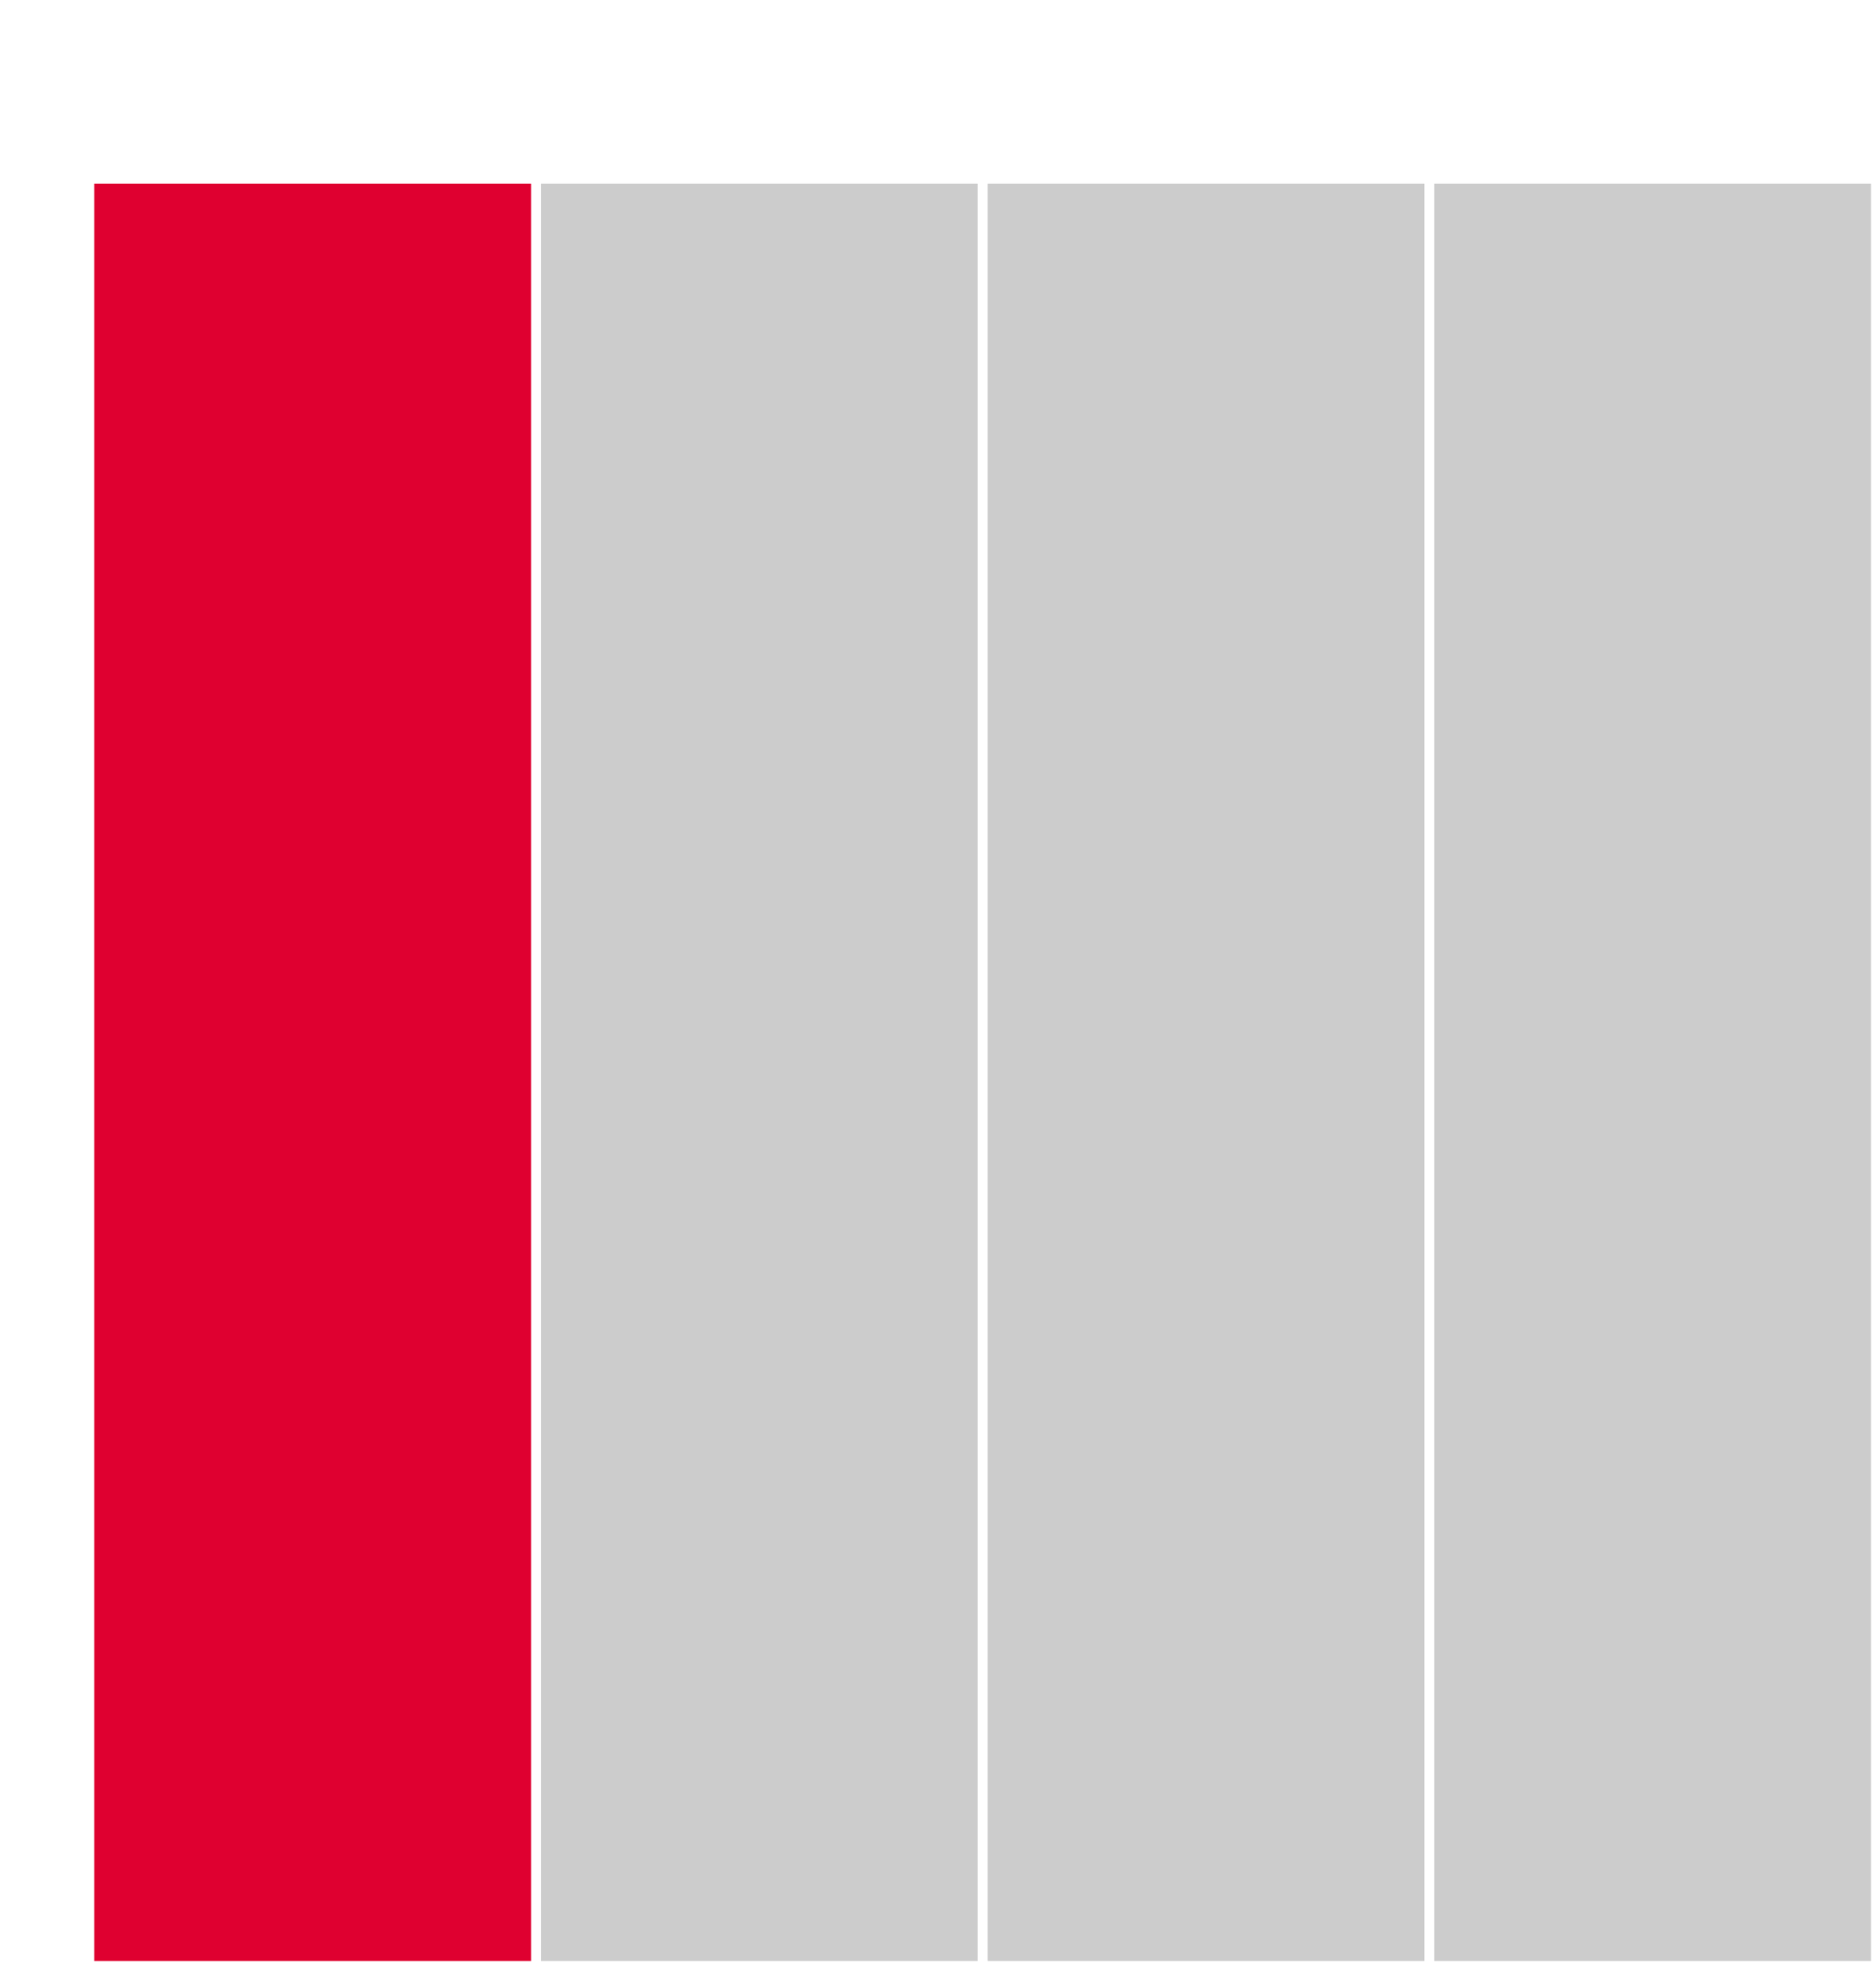
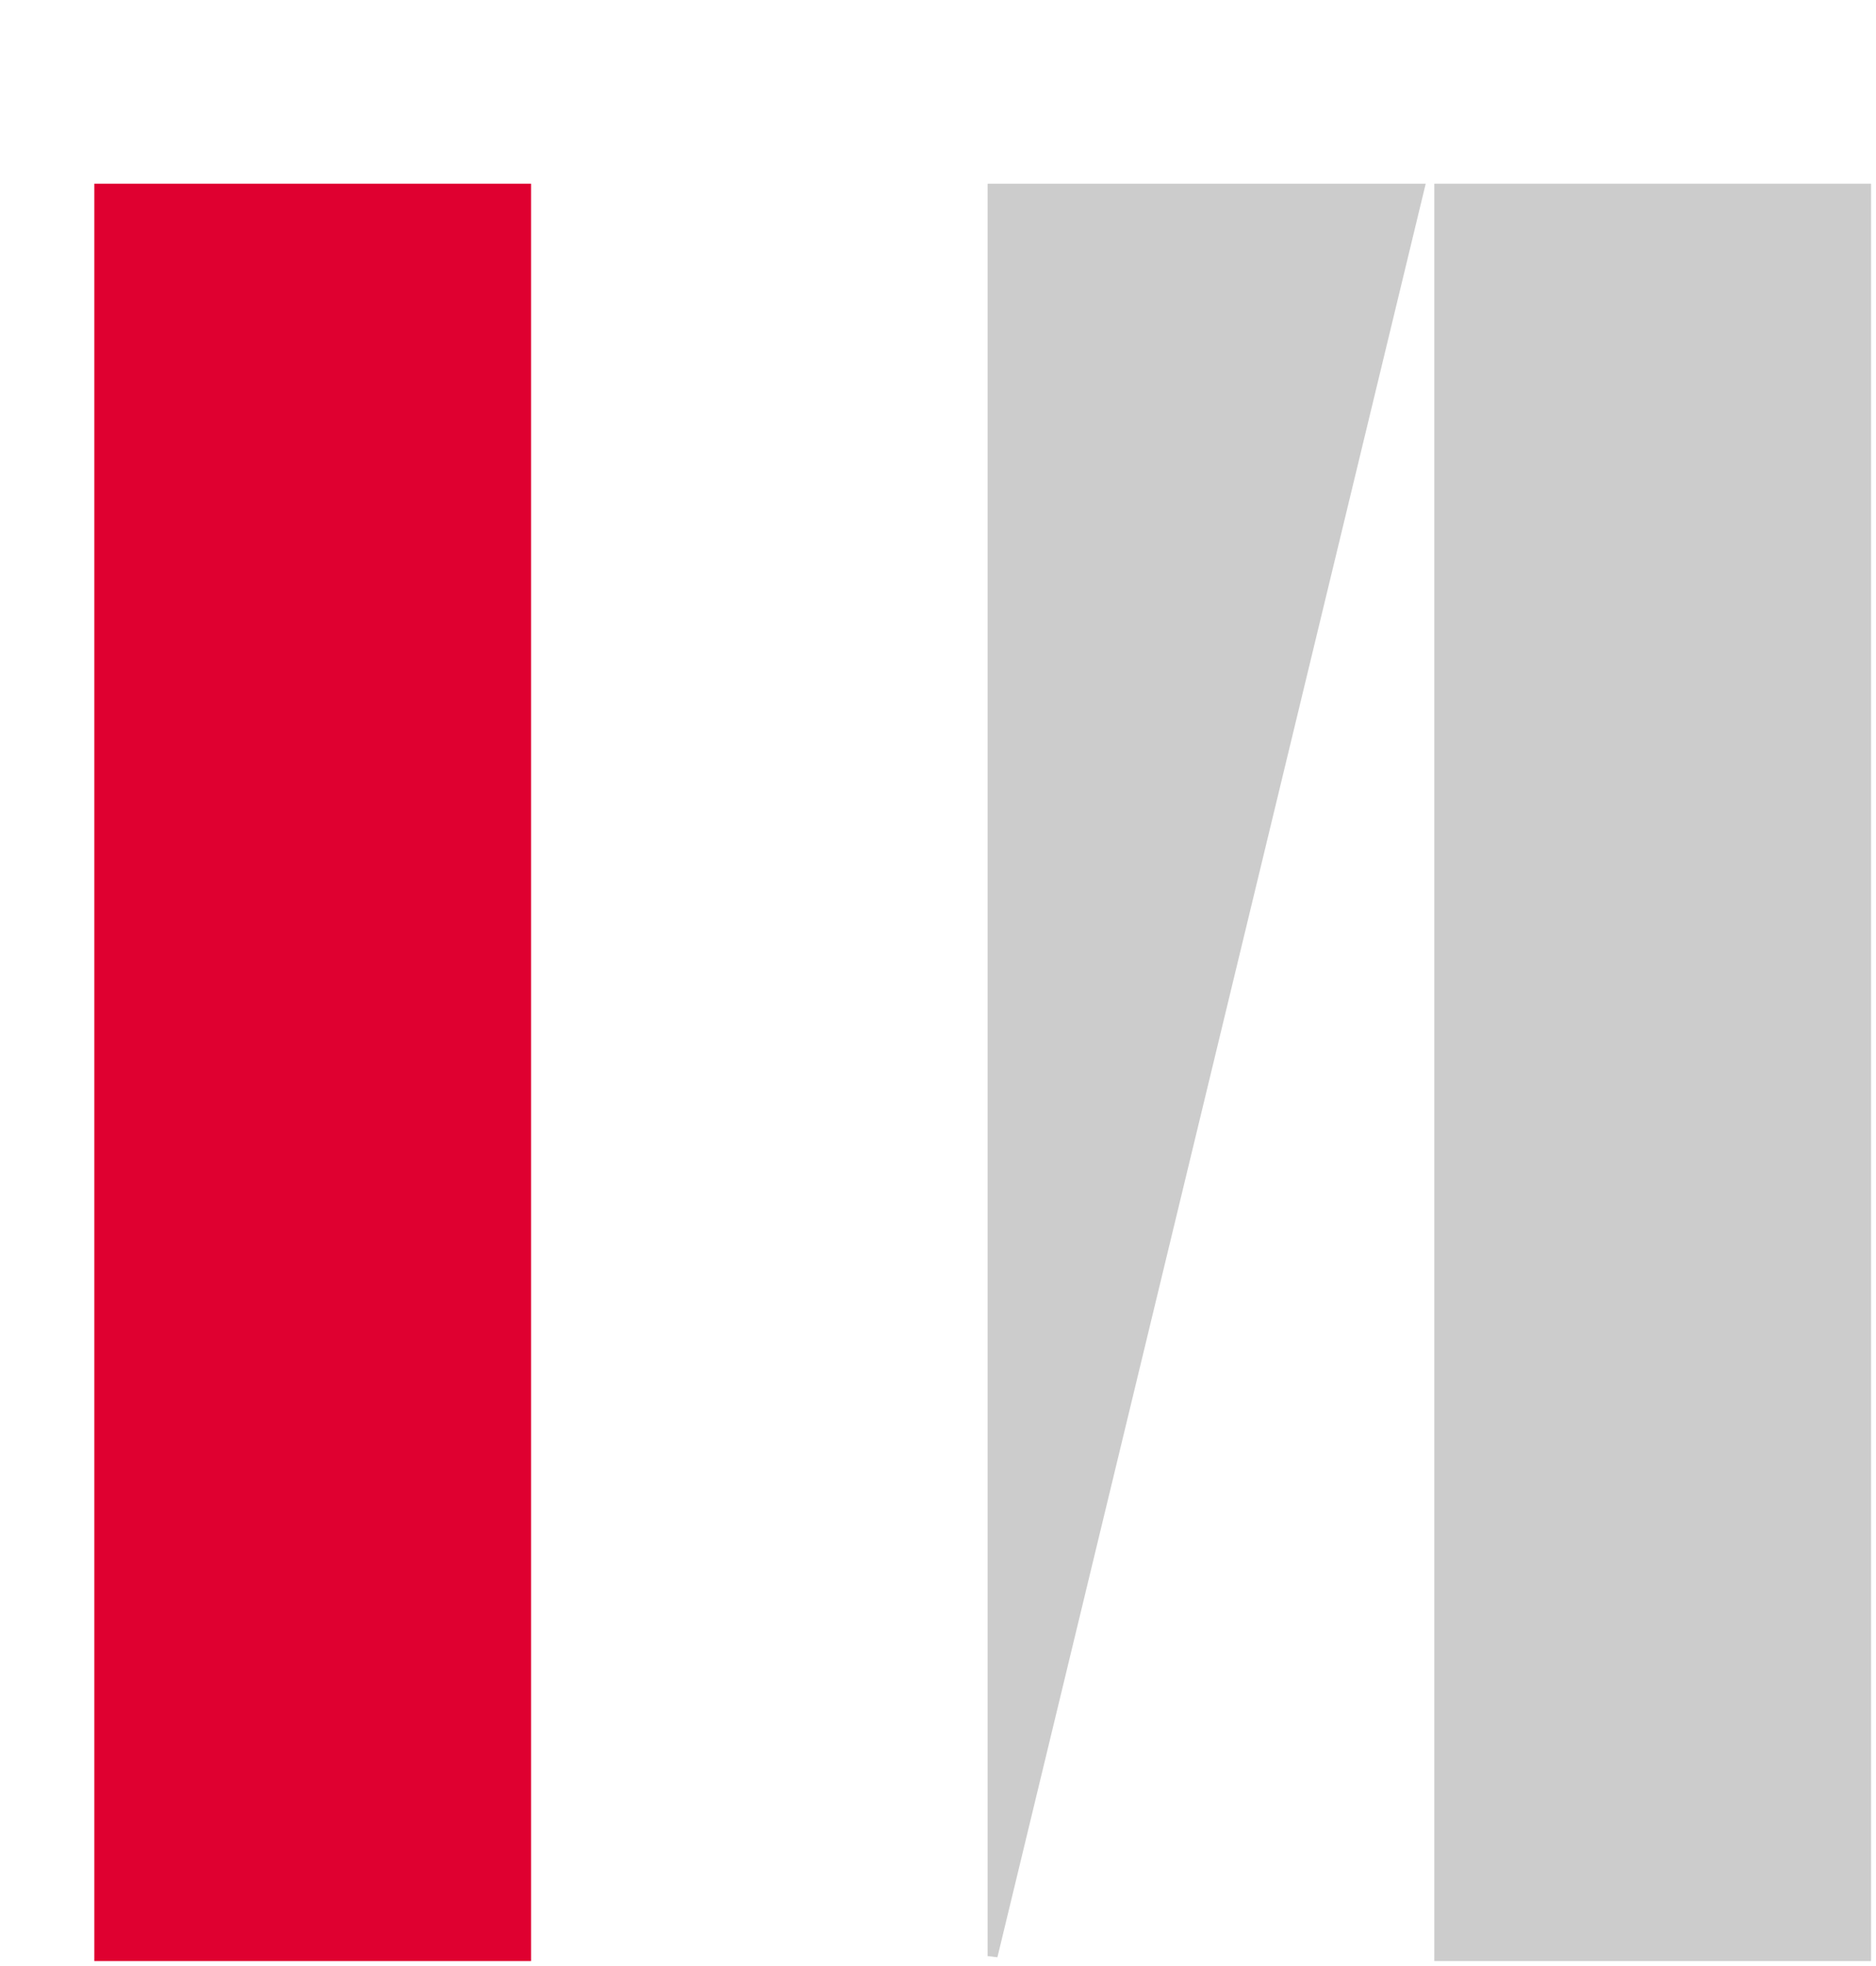
<svg xmlns="http://www.w3.org/2000/svg" version="1.1" width="378" height="396" viewBox="0 0 378 396">
  <defs />
  <path fill="#df0030" stroke="#df0030" d="M 20,394 L 106,394 L 106,38 L 20,38 Z" style="stroke-width: 2px" stroke-width="2" />
-   <path fill="#cccccc" stroke="#cccccc" d="M 110,394 L 196,394 L 196,38 L 110,38 Z" style="stroke-width: 2px" stroke-width="2" />
-   <path fill="#cccccc" stroke="#cccccc" d="M 200,394 L 286,394 L 286,38 L 200,38 Z" style="stroke-width: 2px" stroke-width="2" />
+   <path fill="#cccccc" stroke="#cccccc" d="M 200,394 L 286,38 L 200,38 Z" style="stroke-width: 2px" stroke-width="2" />
  <path fill="#cccccc" stroke="#cccccc" d="M 290,394 L 376,394 L 376,38 L 290,38 Z" style="stroke-width: 2px" stroke-width="2" />
</svg>